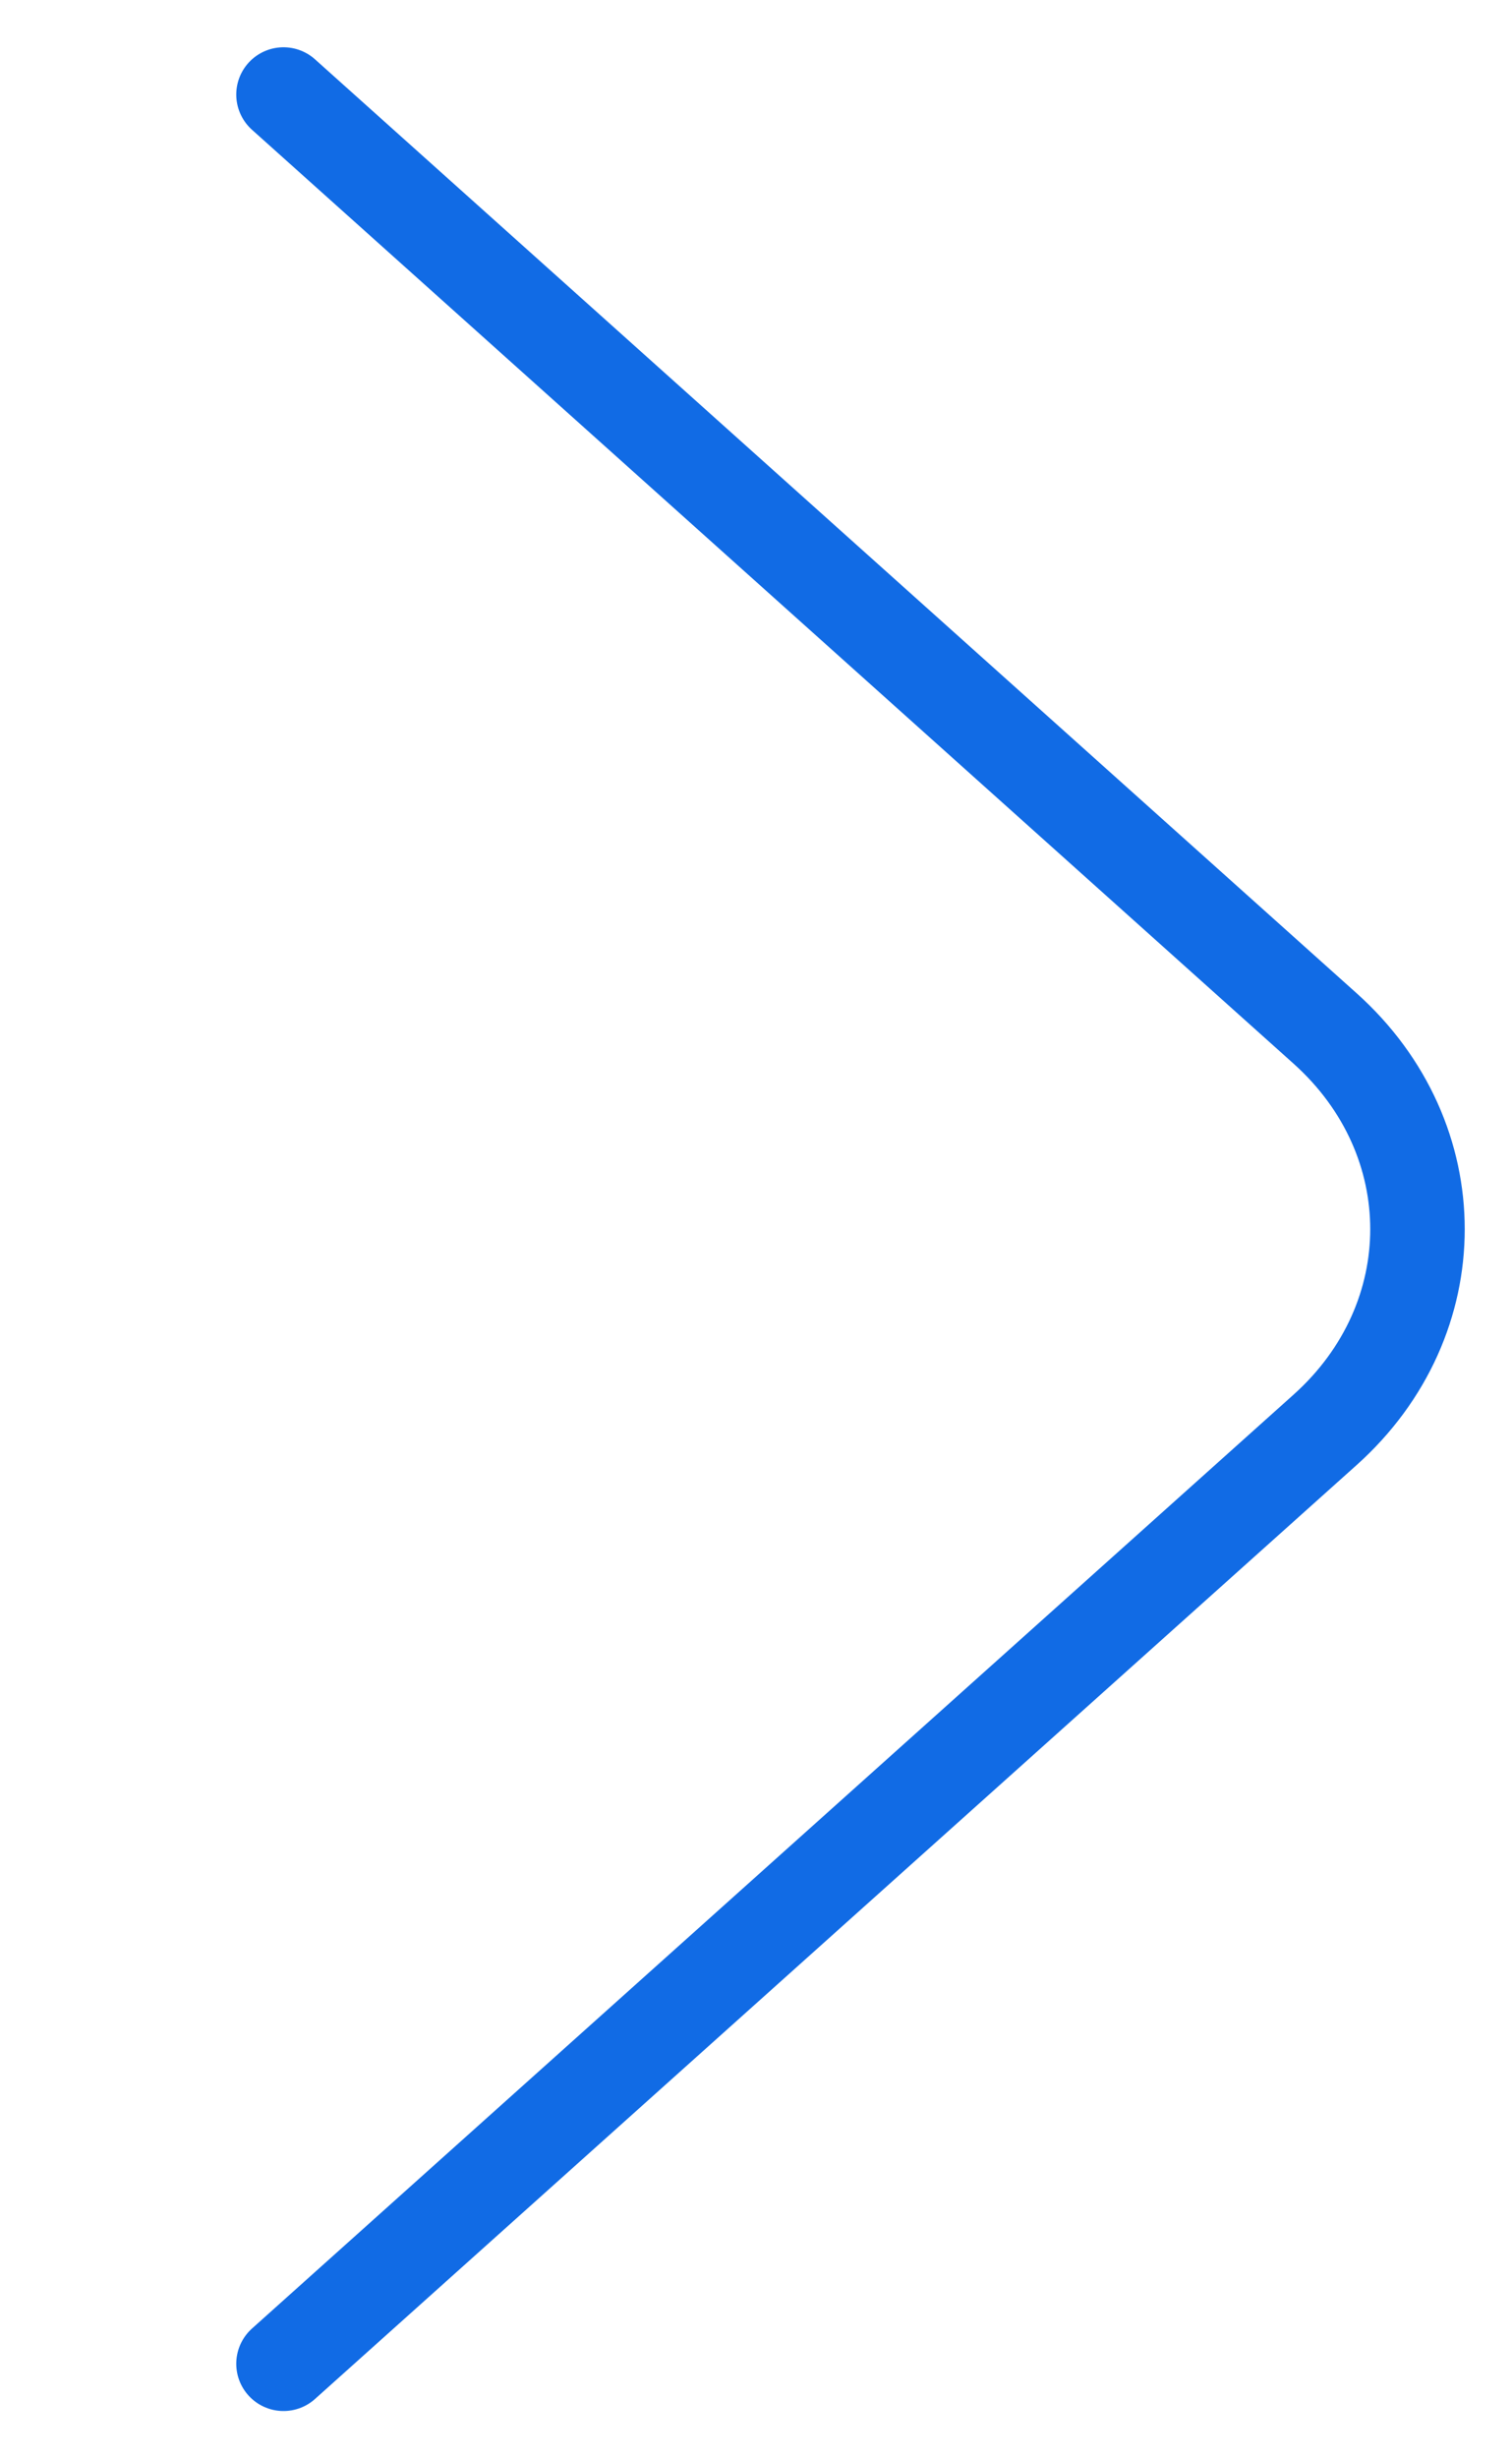
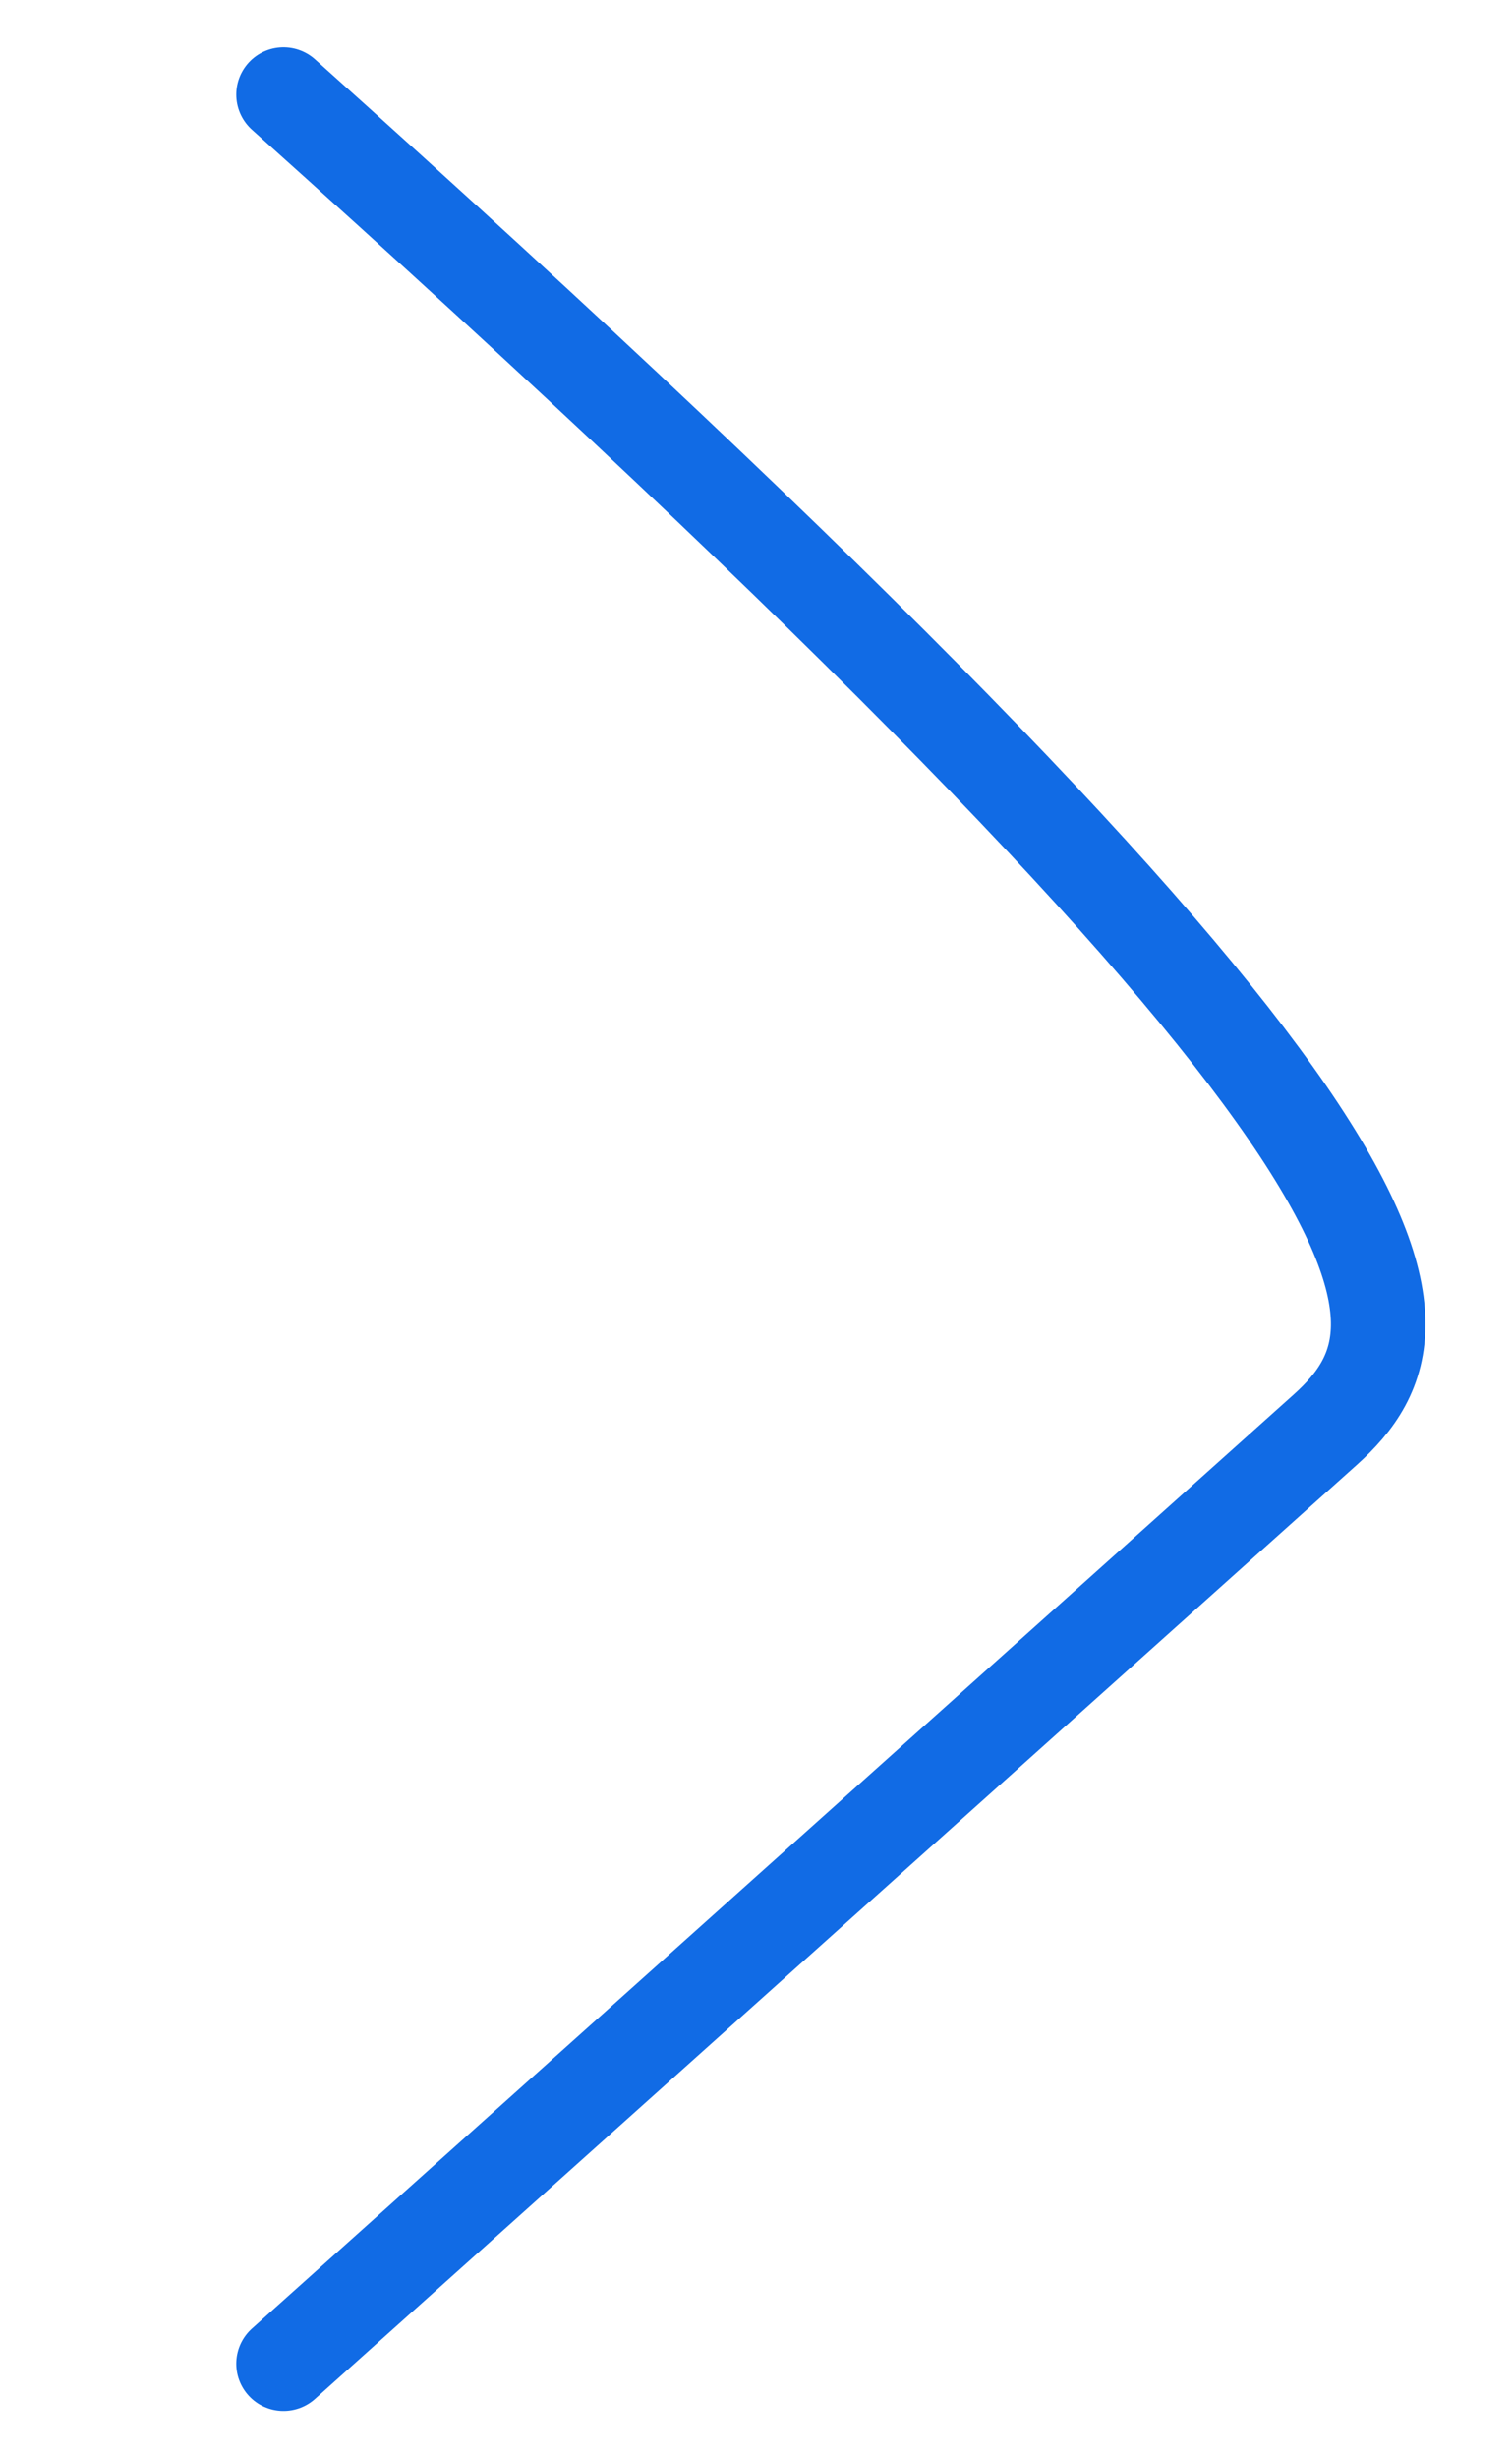
<svg xmlns="http://www.w3.org/2000/svg" width="16" height="26" viewBox="0 0 16 26" fill="none">
-   <path d="M3 1L14.024 10.879C15.325 12.046 15.325 13.954 14.024 15.121L3 25" stroke="#116BE5" stroke-miterlimit="10" stroke-linecap="round" stroke-linejoin="round" />
+   <path d="M3 1C15.325 12.046 15.325 13.954 14.024 15.121L3 25" stroke="#116BE5" stroke-miterlimit="10" stroke-linecap="round" stroke-linejoin="round" />
</svg>